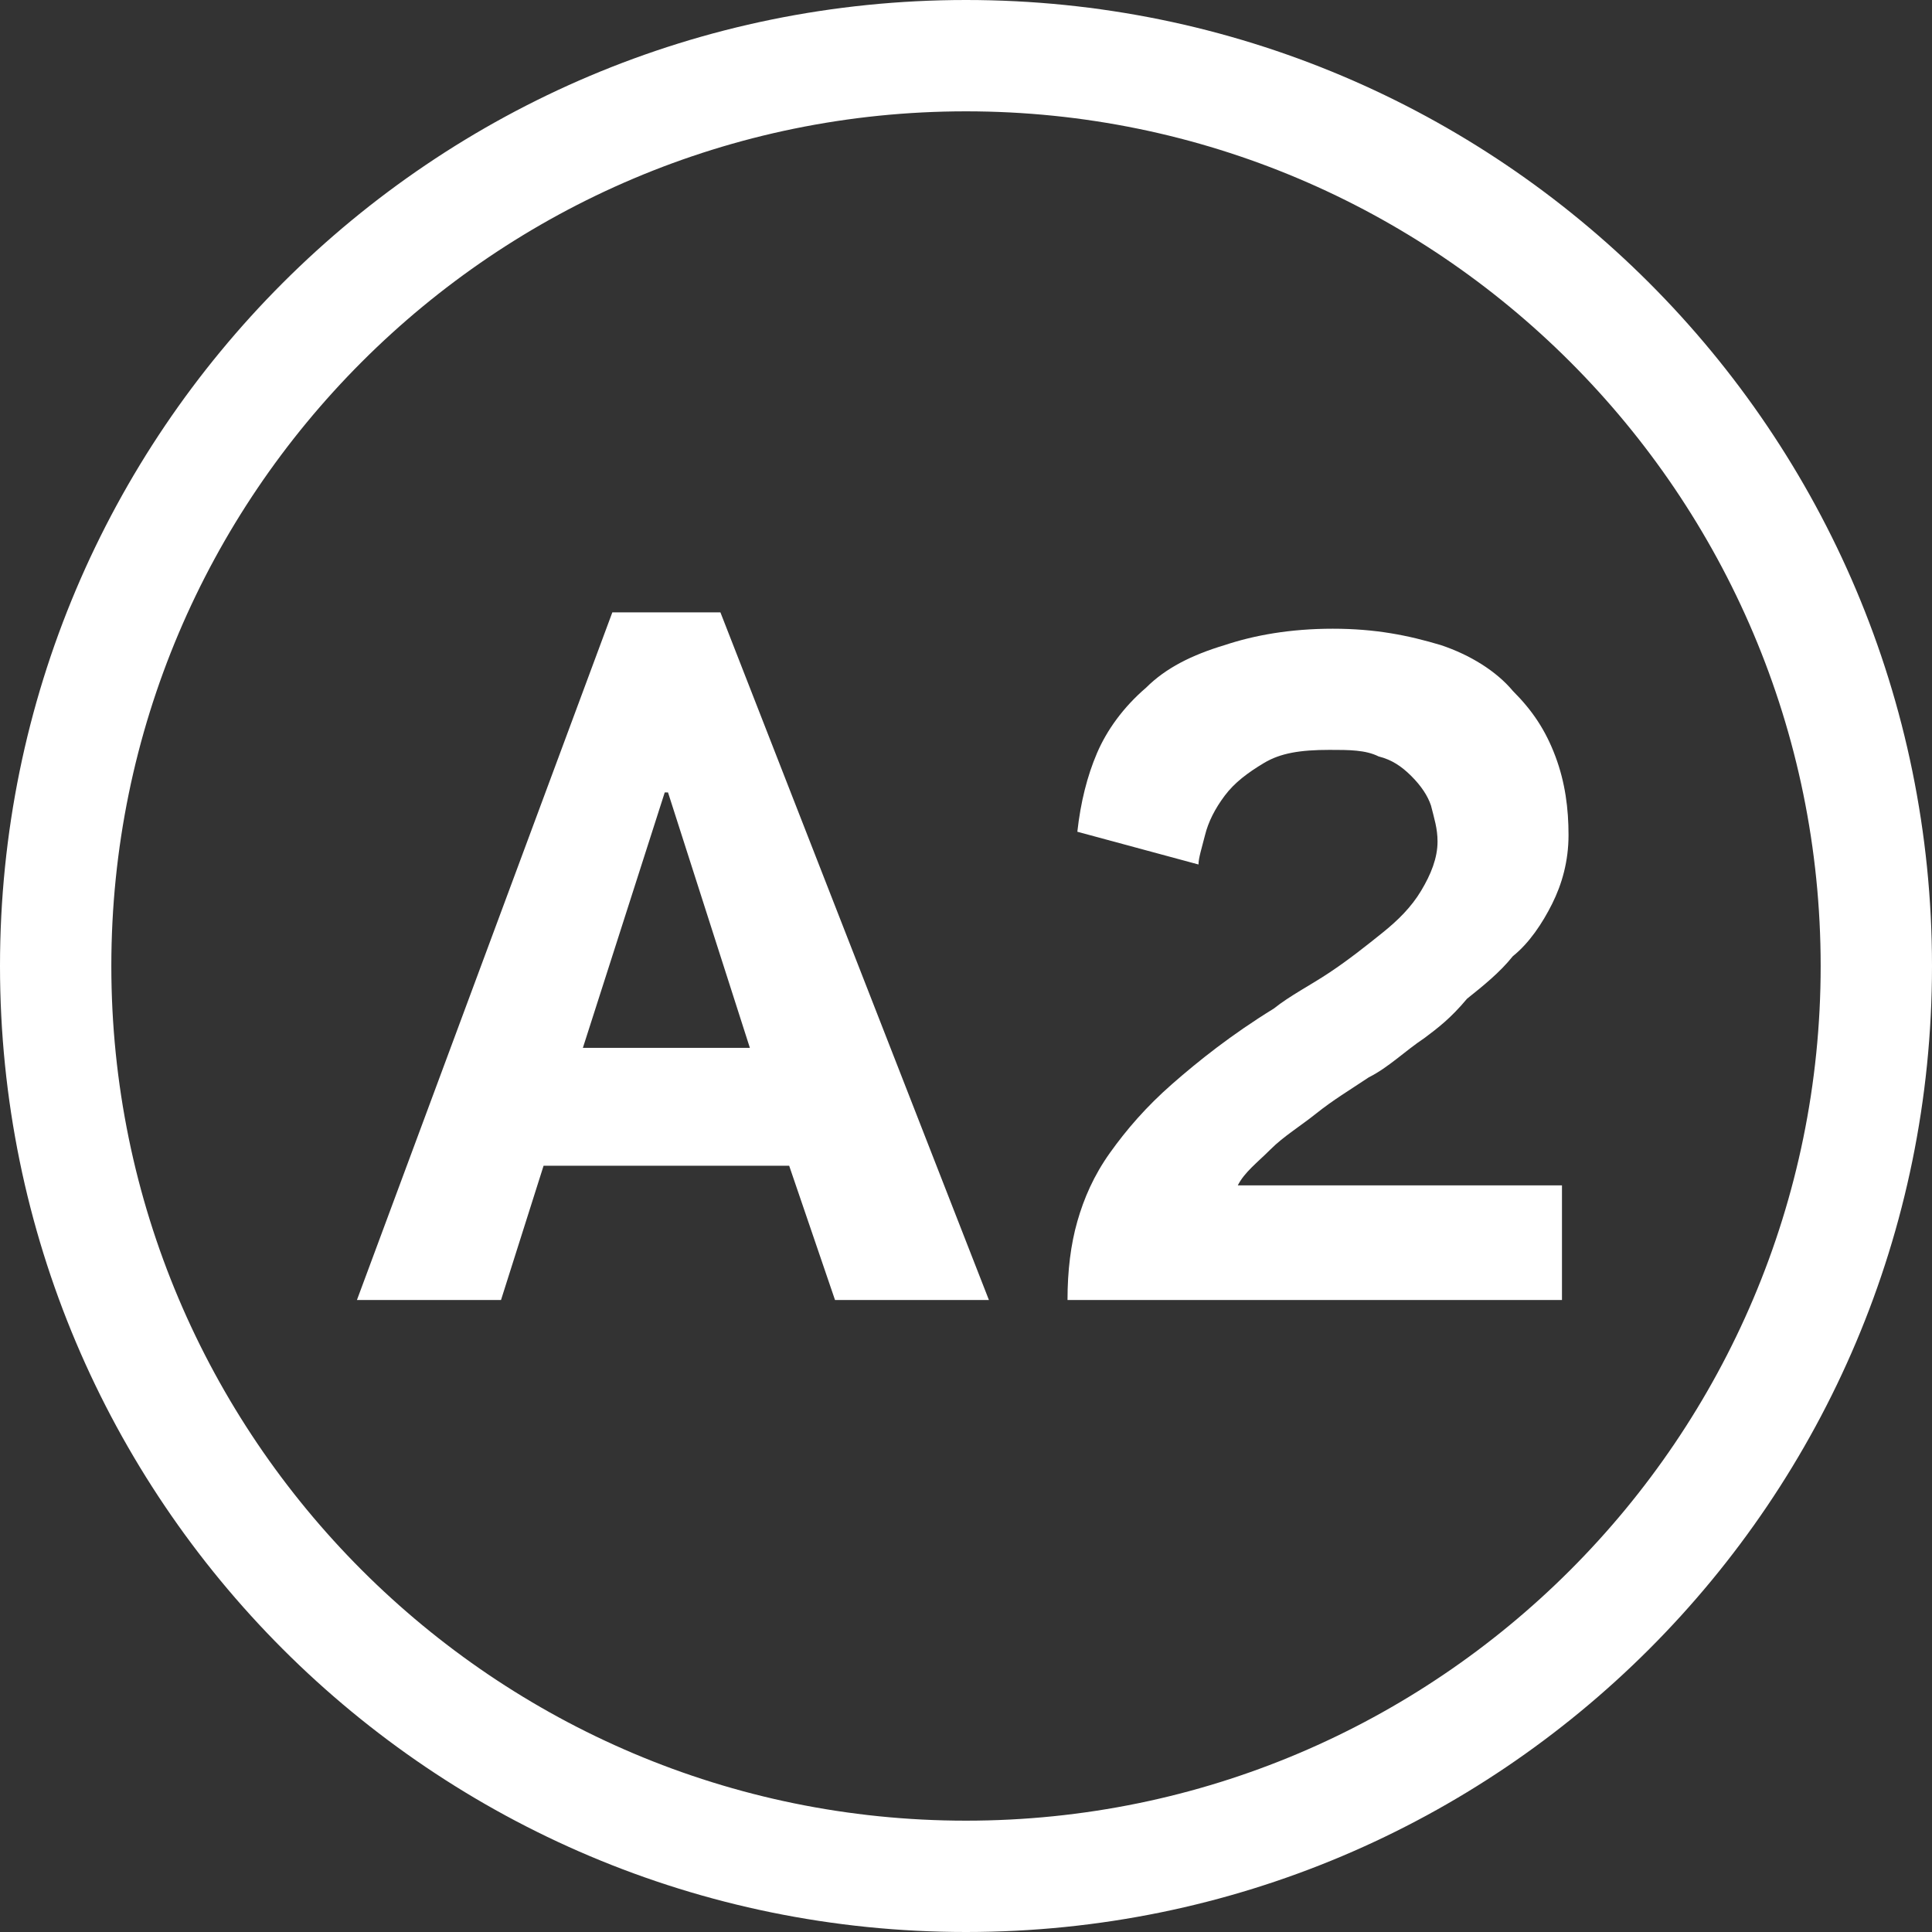
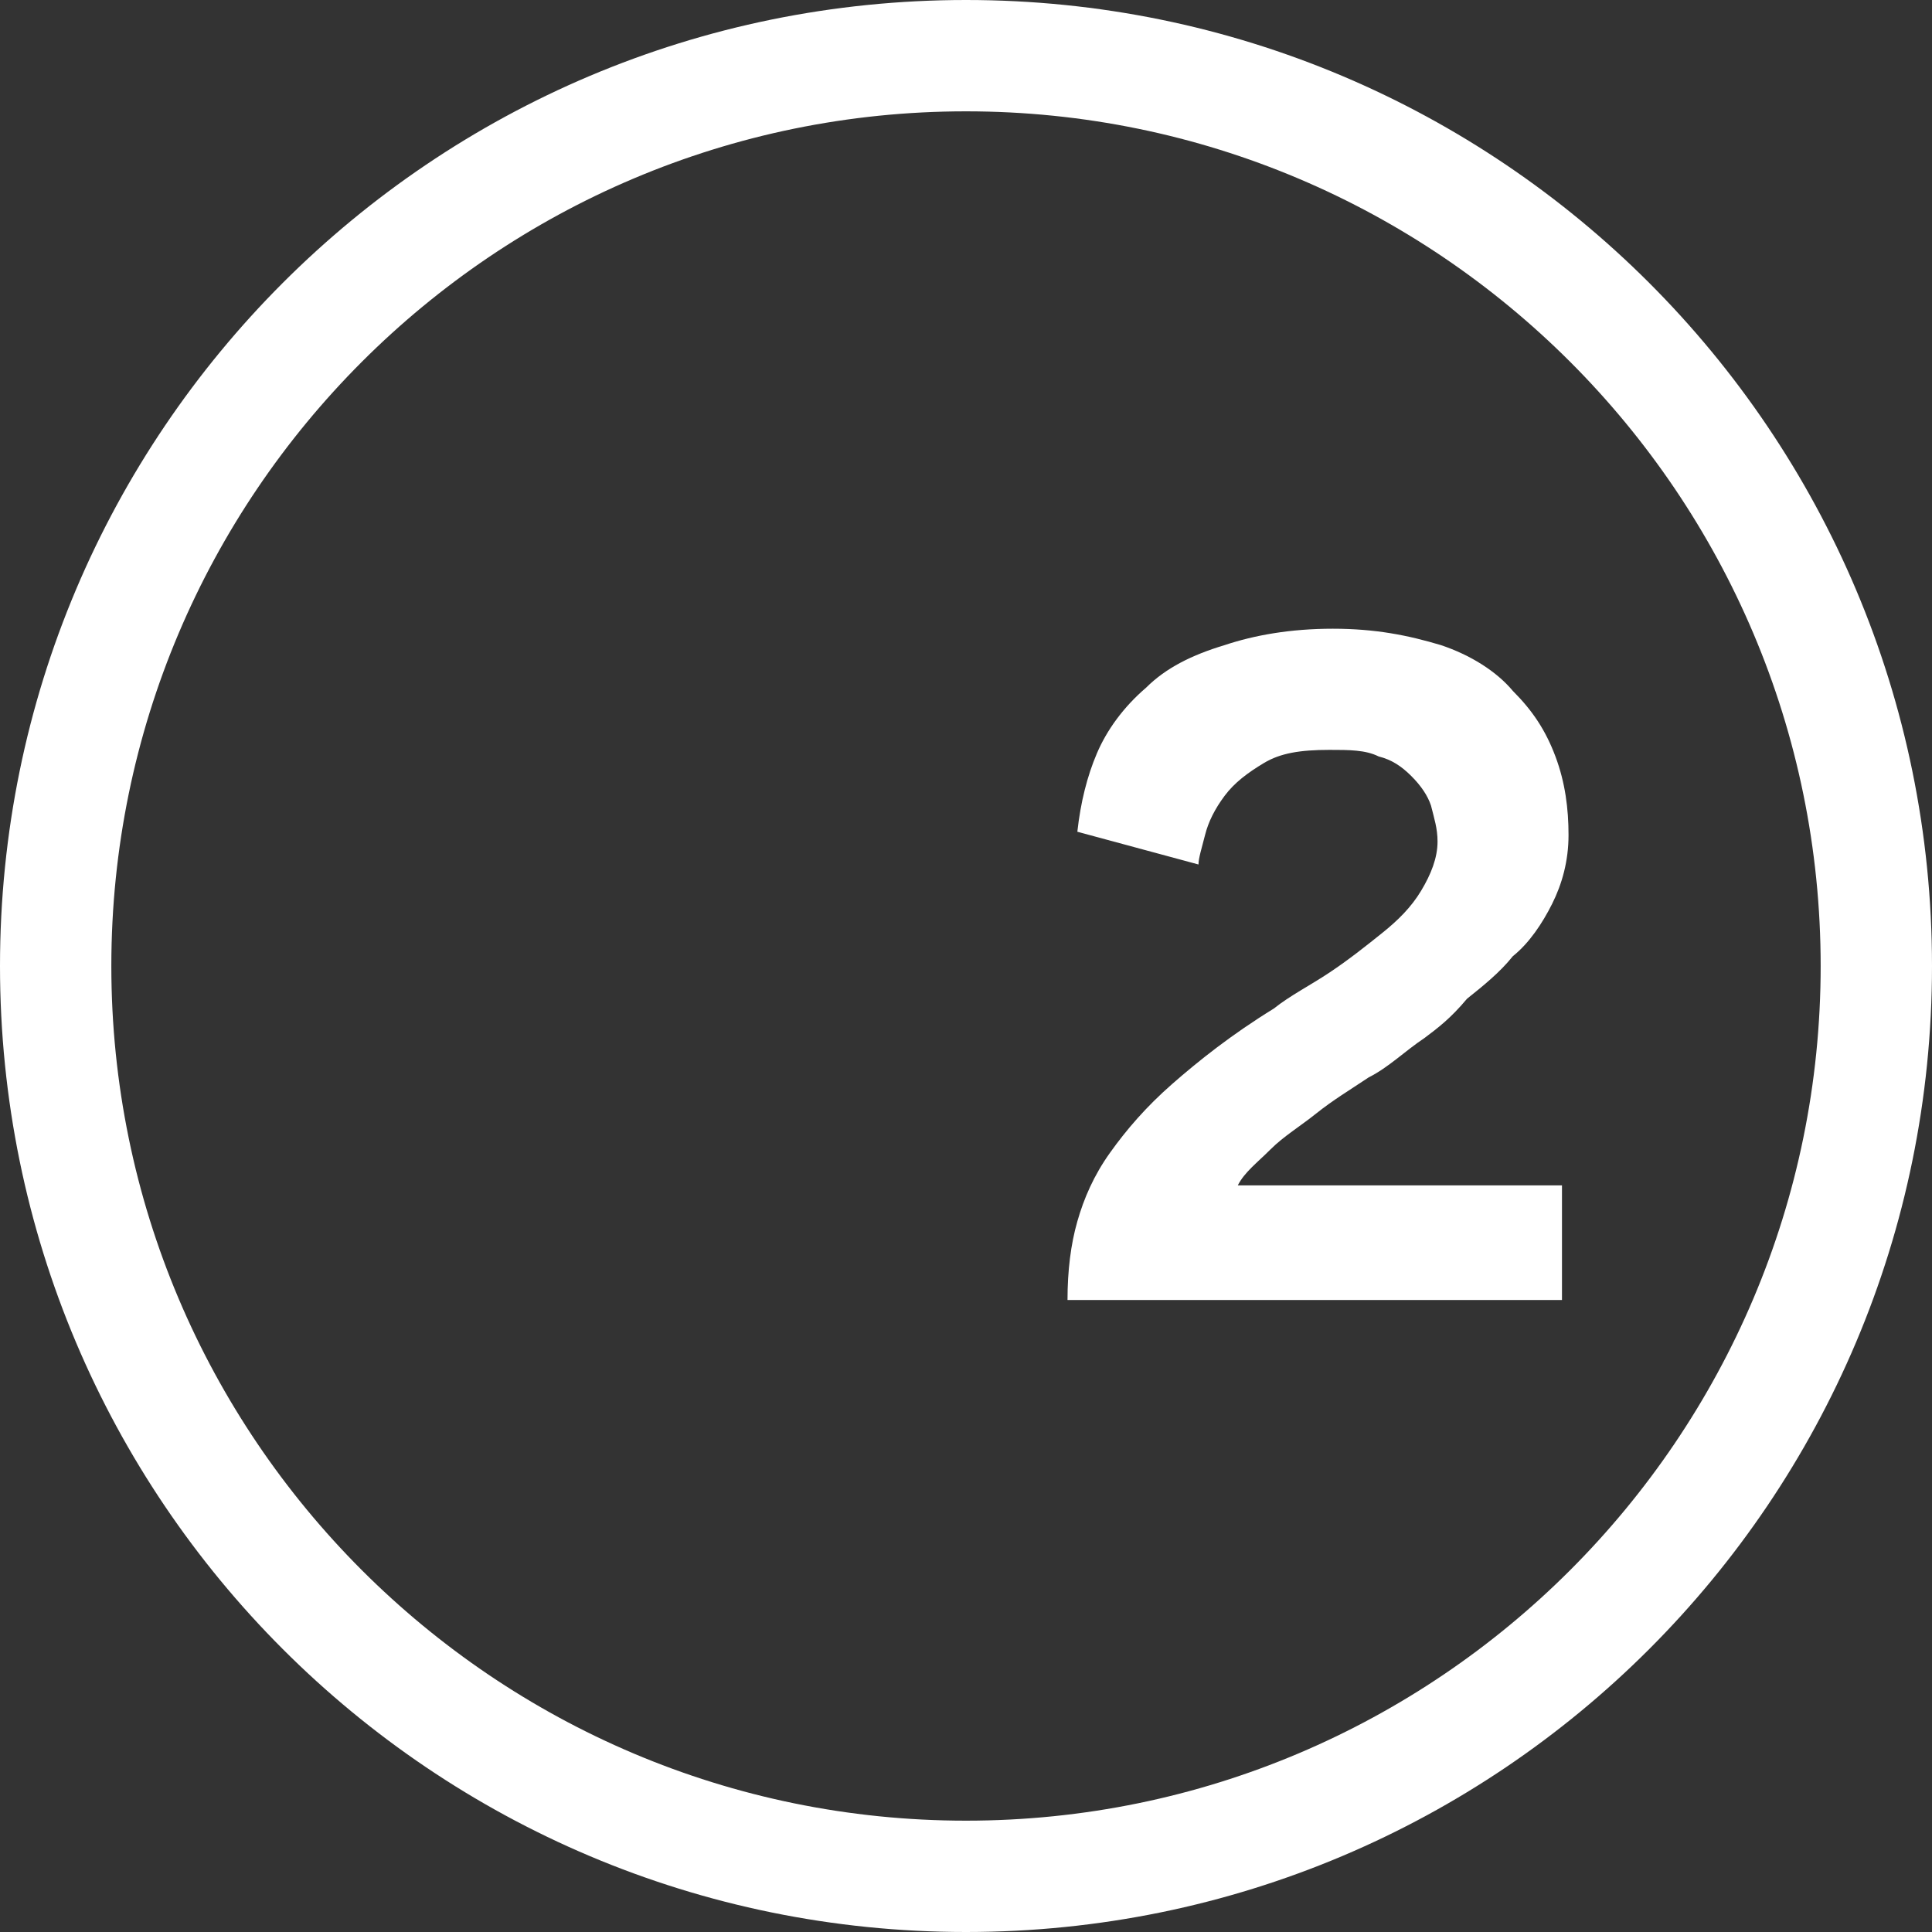
<svg xmlns="http://www.w3.org/2000/svg" version="1.1" id="Layer_1" x="0px" y="0px" viewBox="0 0 59 59" style="enable-background:new 0 0 59 59;" xml:space="preserve">
  <rect x="0" y="0" width="59" height="59" fill="#333333" stroke="none" />
  <style type="text/css">
	.st0{fill:#FFFFFF;}
</style>
  <g>
    <g>
      <g>
        <g>
          <path class="st0" d="M29.5,59C13.2,59,0,45.8,0,29.5S13.2,0,29.5,0S59,13.2,59,29.5S45.8,59,29.5,59 M29.5,3.4      C15.1,3.4,3.4,15.1,3.4,29.5s11.7,26.1,26.1,26.1s26.1-11.7,26.1-26.1S43.9,3.4,29.5,3.4" />
        </g>
      </g>
    </g>
    <g>
-       <path class="st0" d="M15.3,39.7h-4.4l7.8-21H22l8.2,21h-4.7l-1.4-4.1h-7.5L15.3,39.7z M20.4,24.2h-0.1L17.8,32h5.1L20.4,24.2z" />
      <path class="st0" d="M43.5,31.7c-0.6,0.4-1.1,0.9-1.7,1.2c-0.6,0.4-1.1,0.7-1.6,1.1c-0.5,0.4-1,0.7-1.4,1.1    c-0.4,0.4-0.8,0.7-1,1.1h9.9v3.5H32.6c0-0.9,0.1-1.7,0.3-2.4s0.5-1.4,1-2.1c0.5-0.7,1.1-1.4,1.9-2.1c0.8-0.7,1.8-1.5,3.1-2.3    c0.5-0.4,1.1-0.7,1.7-1.1c0.6-0.4,1.1-0.8,1.6-1.2c0.5-0.4,0.9-0.8,1.2-1.3s0.5-1,0.5-1.5c0-0.4-0.1-0.7-0.2-1.1    c-0.1-0.3-0.3-0.6-0.6-0.9s-0.6-0.5-1-0.6c-0.4-0.2-0.9-0.2-1.5-0.2c-0.9,0-1.5,0.1-2,0.4s-0.9,0.6-1.2,1s-0.5,0.8-0.6,1.2    c-0.1,0.4-0.2,0.7-0.2,0.9l-3.7-1c0.1-0.9,0.3-1.7,0.6-2.4c0.3-0.7,0.8-1.4,1.5-2c0.6-0.6,1.4-1,2.4-1.3c0.9-0.3,2-0.5,3.3-0.5    s2.3,0.2,3.3,0.5c0.9,0.3,1.7,0.8,2.2,1.4c0.6,0.6,1,1.2,1.3,2s0.4,1.6,0.4,2.4s-0.2,1.5-0.5,2.1s-0.7,1.2-1.2,1.6    c-0.4,0.5-0.9,0.9-1.4,1.3C44.3,31.1,43.9,31.4,43.5,31.7z" />
    </g>
  </g>
</svg>